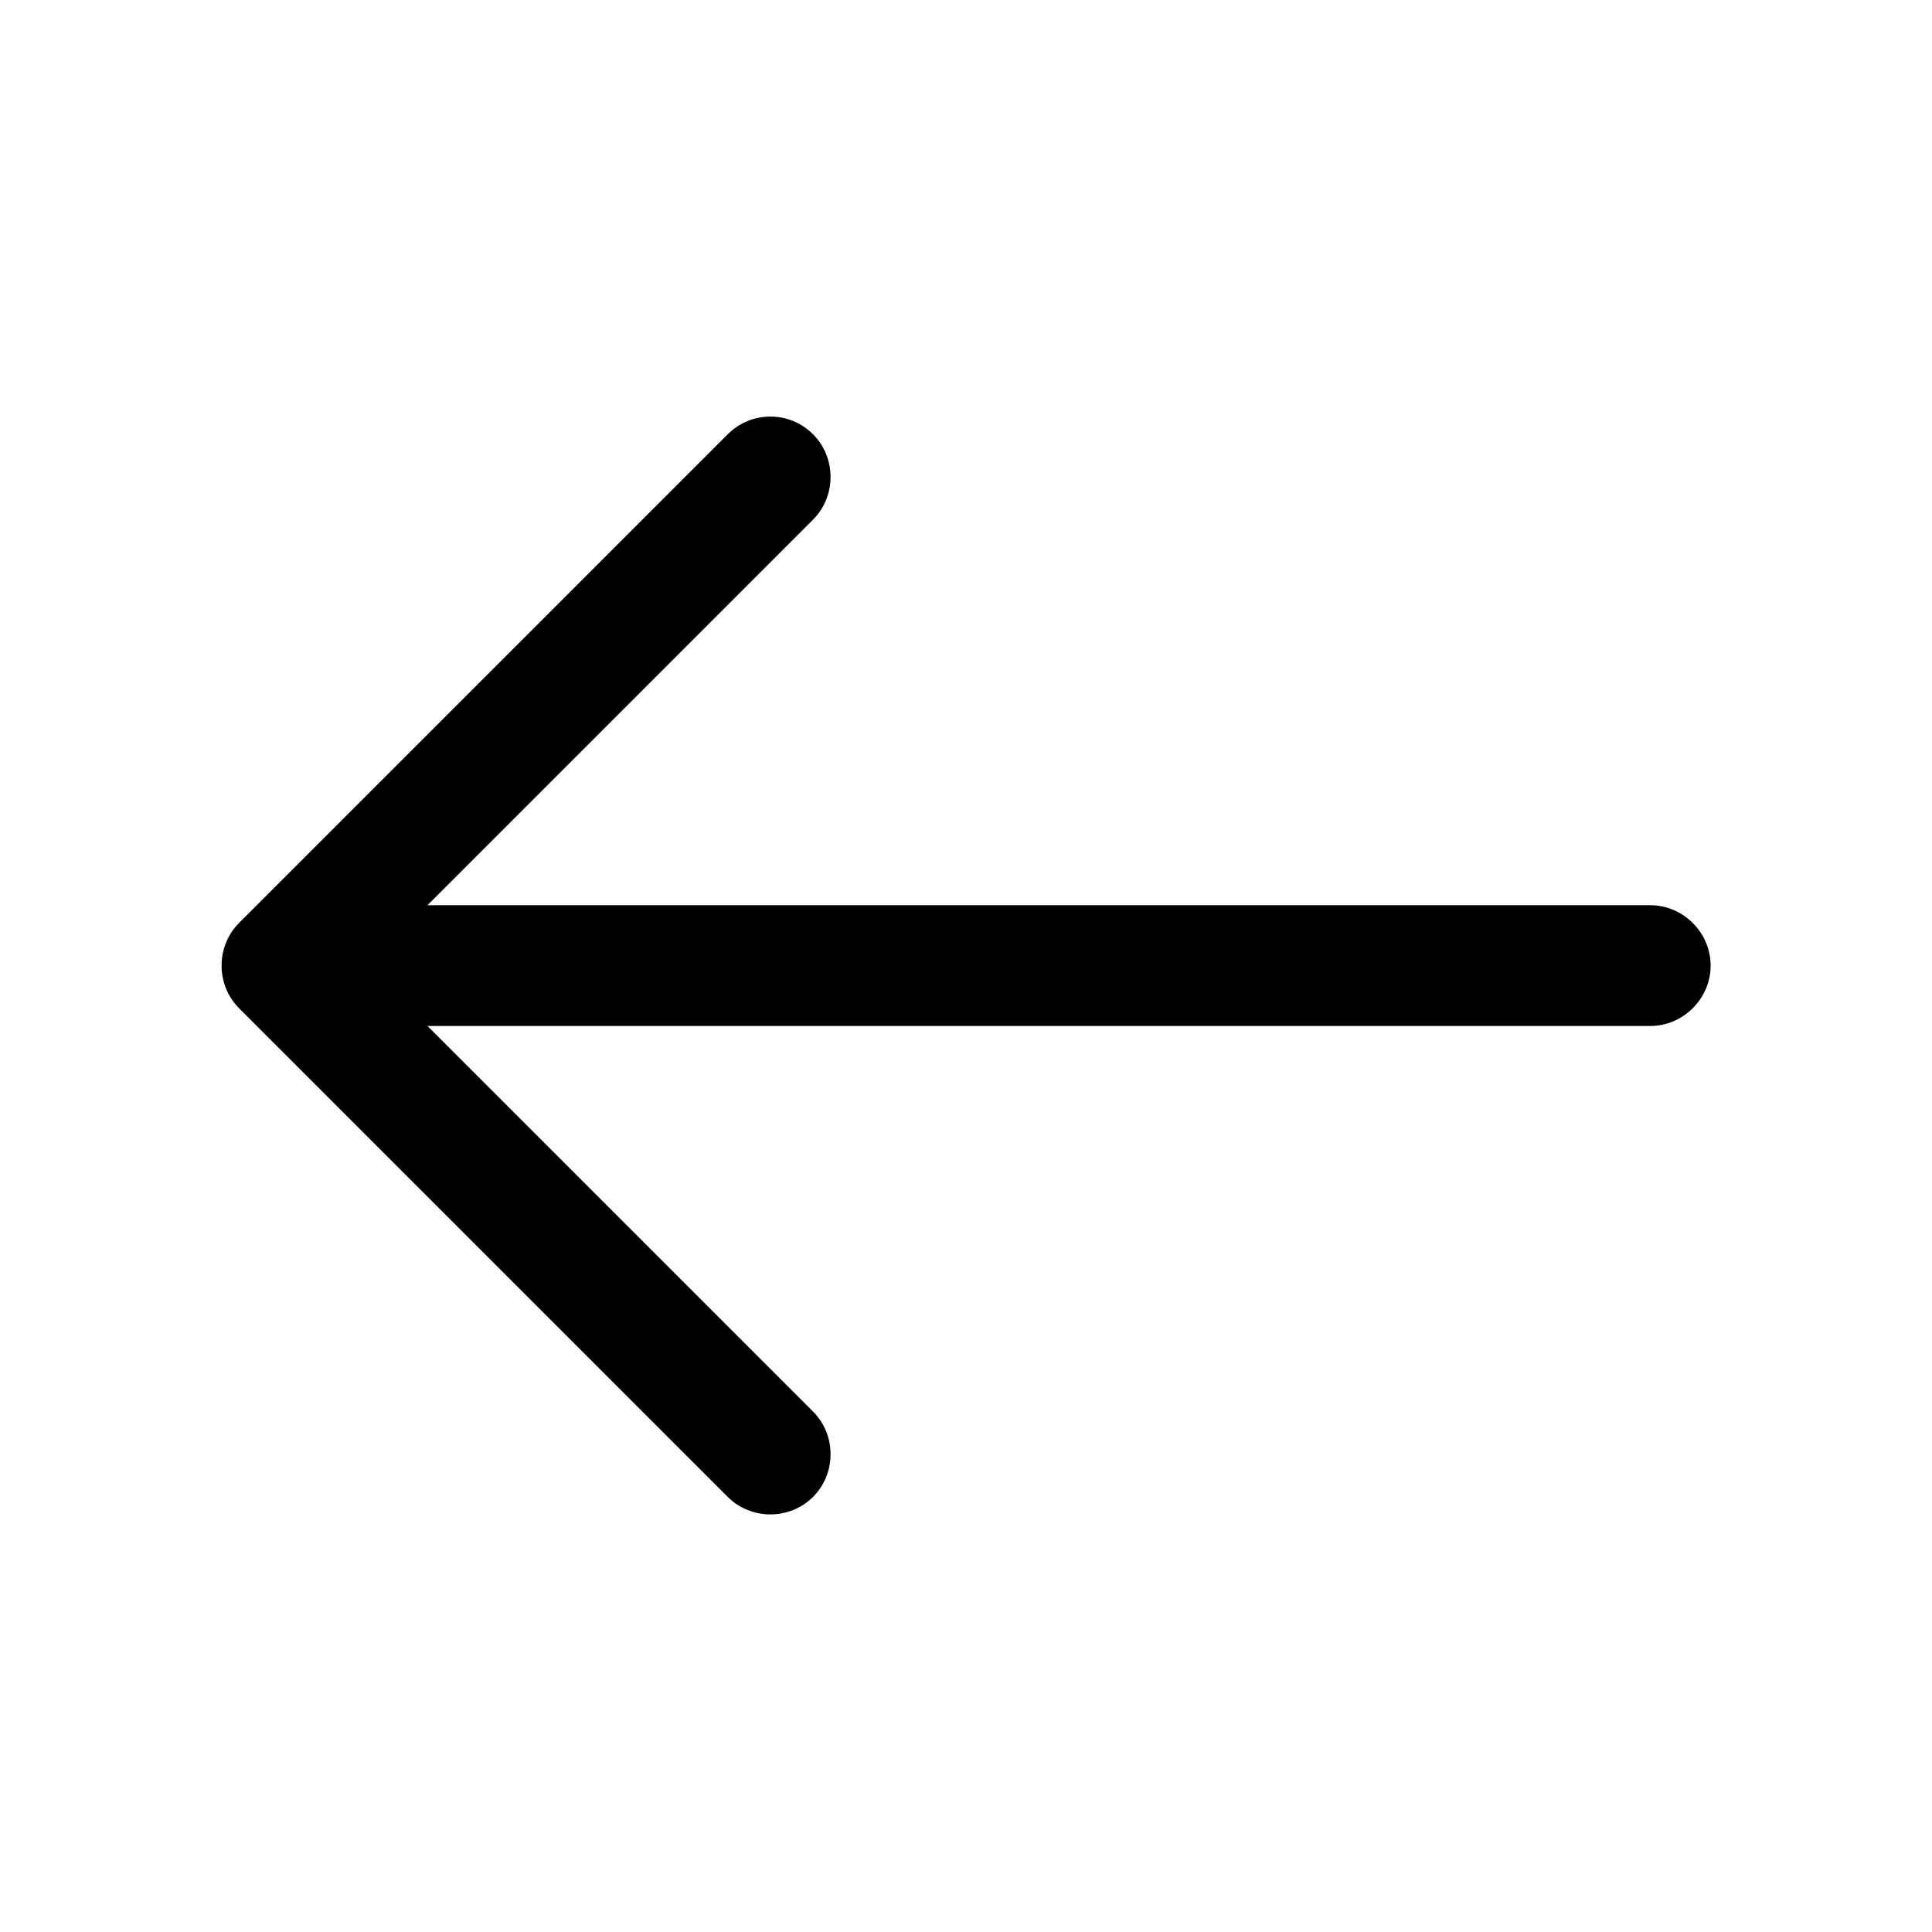
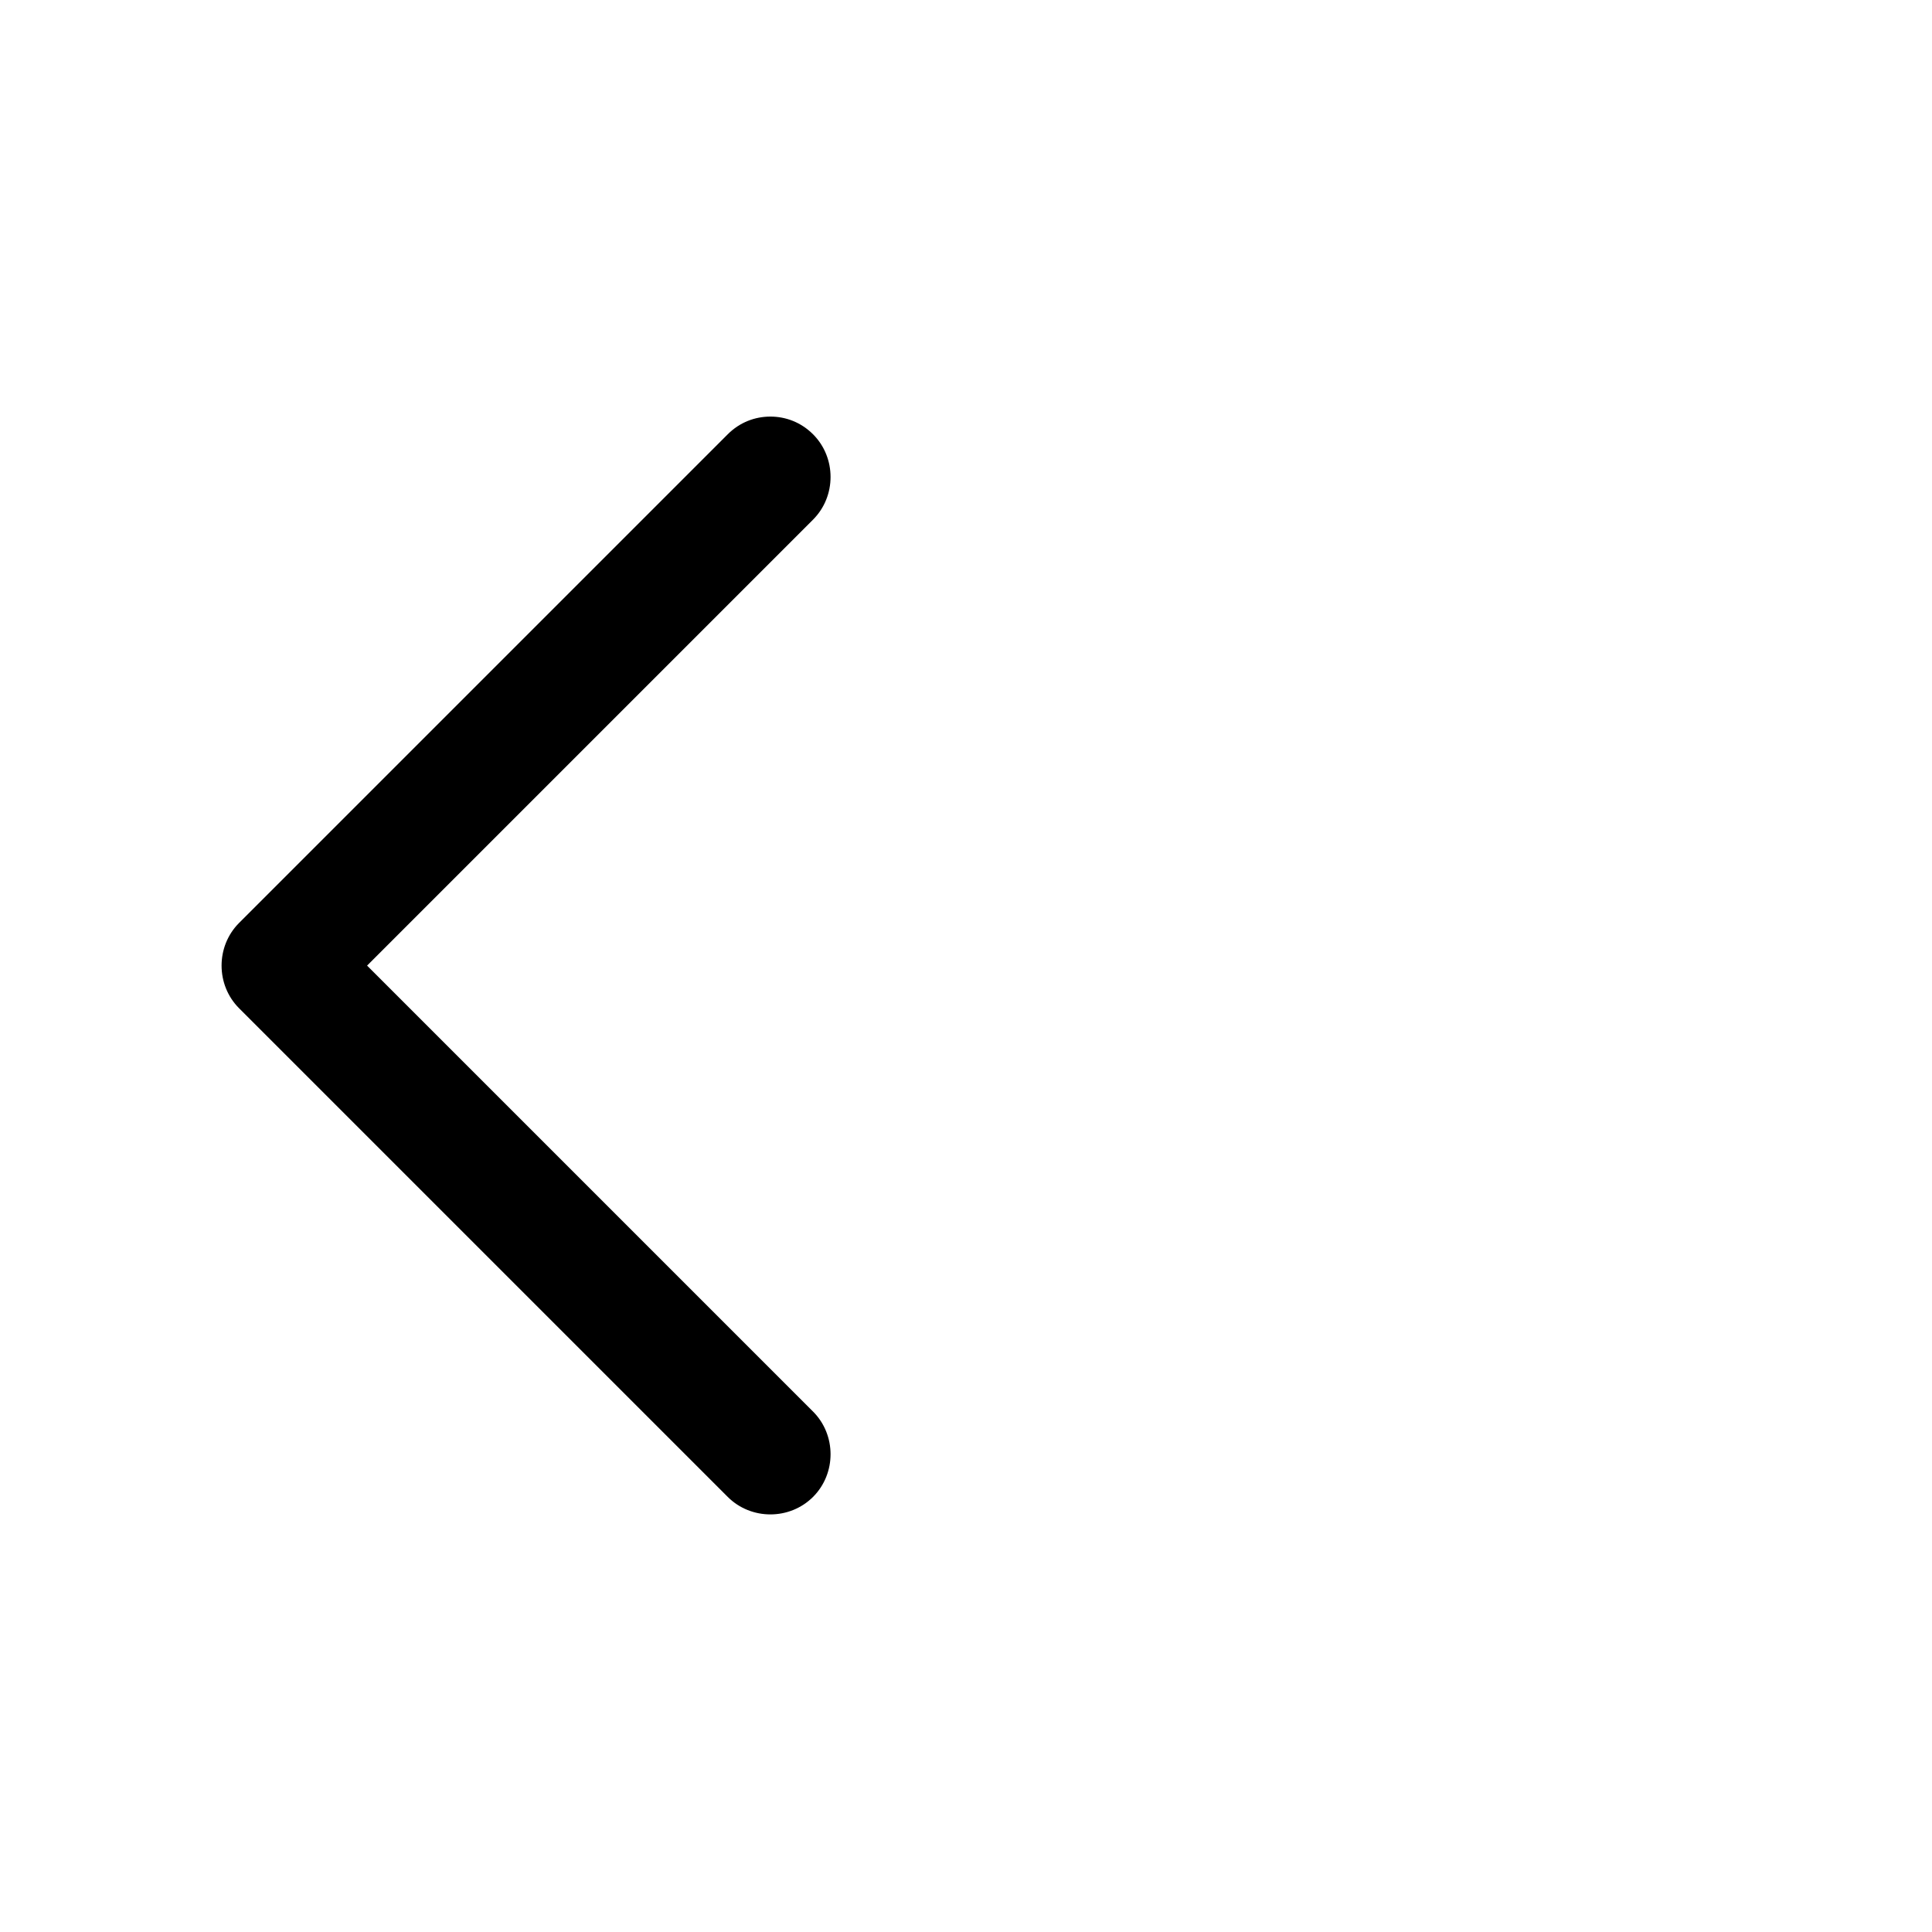
<svg xmlns="http://www.w3.org/2000/svg" width="24" height="24" viewBox="0 0 24 24" fill="none">
  <path d="M9.57 5.175C9.76 5.175 9.95 5.245 10.1 5.395C10.39 5.685 10.39 6.165 10.1 6.455L4.56 11.995L10.1 17.535C10.39 17.825 10.39 18.305 10.1 18.595C9.81 18.885 9.33 18.885 9.04 18.595L2.97 12.525C2.68 12.235 2.68 11.755 2.97 11.465L9.04 5.395C9.19 5.245 9.38 5.175 9.57 5.175Z" fill="black" />
-   <path d="M3.67 11.245L20.5 11.245C20.91 11.245 21.25 11.585 21.25 11.995C21.25 12.405 20.91 12.745 20.5 12.745L3.67 12.745C3.26 12.745 2.92 12.405 2.92 11.995C2.92 11.585 3.26 11.245 3.67 11.245Z" fill="black" />
</svg>